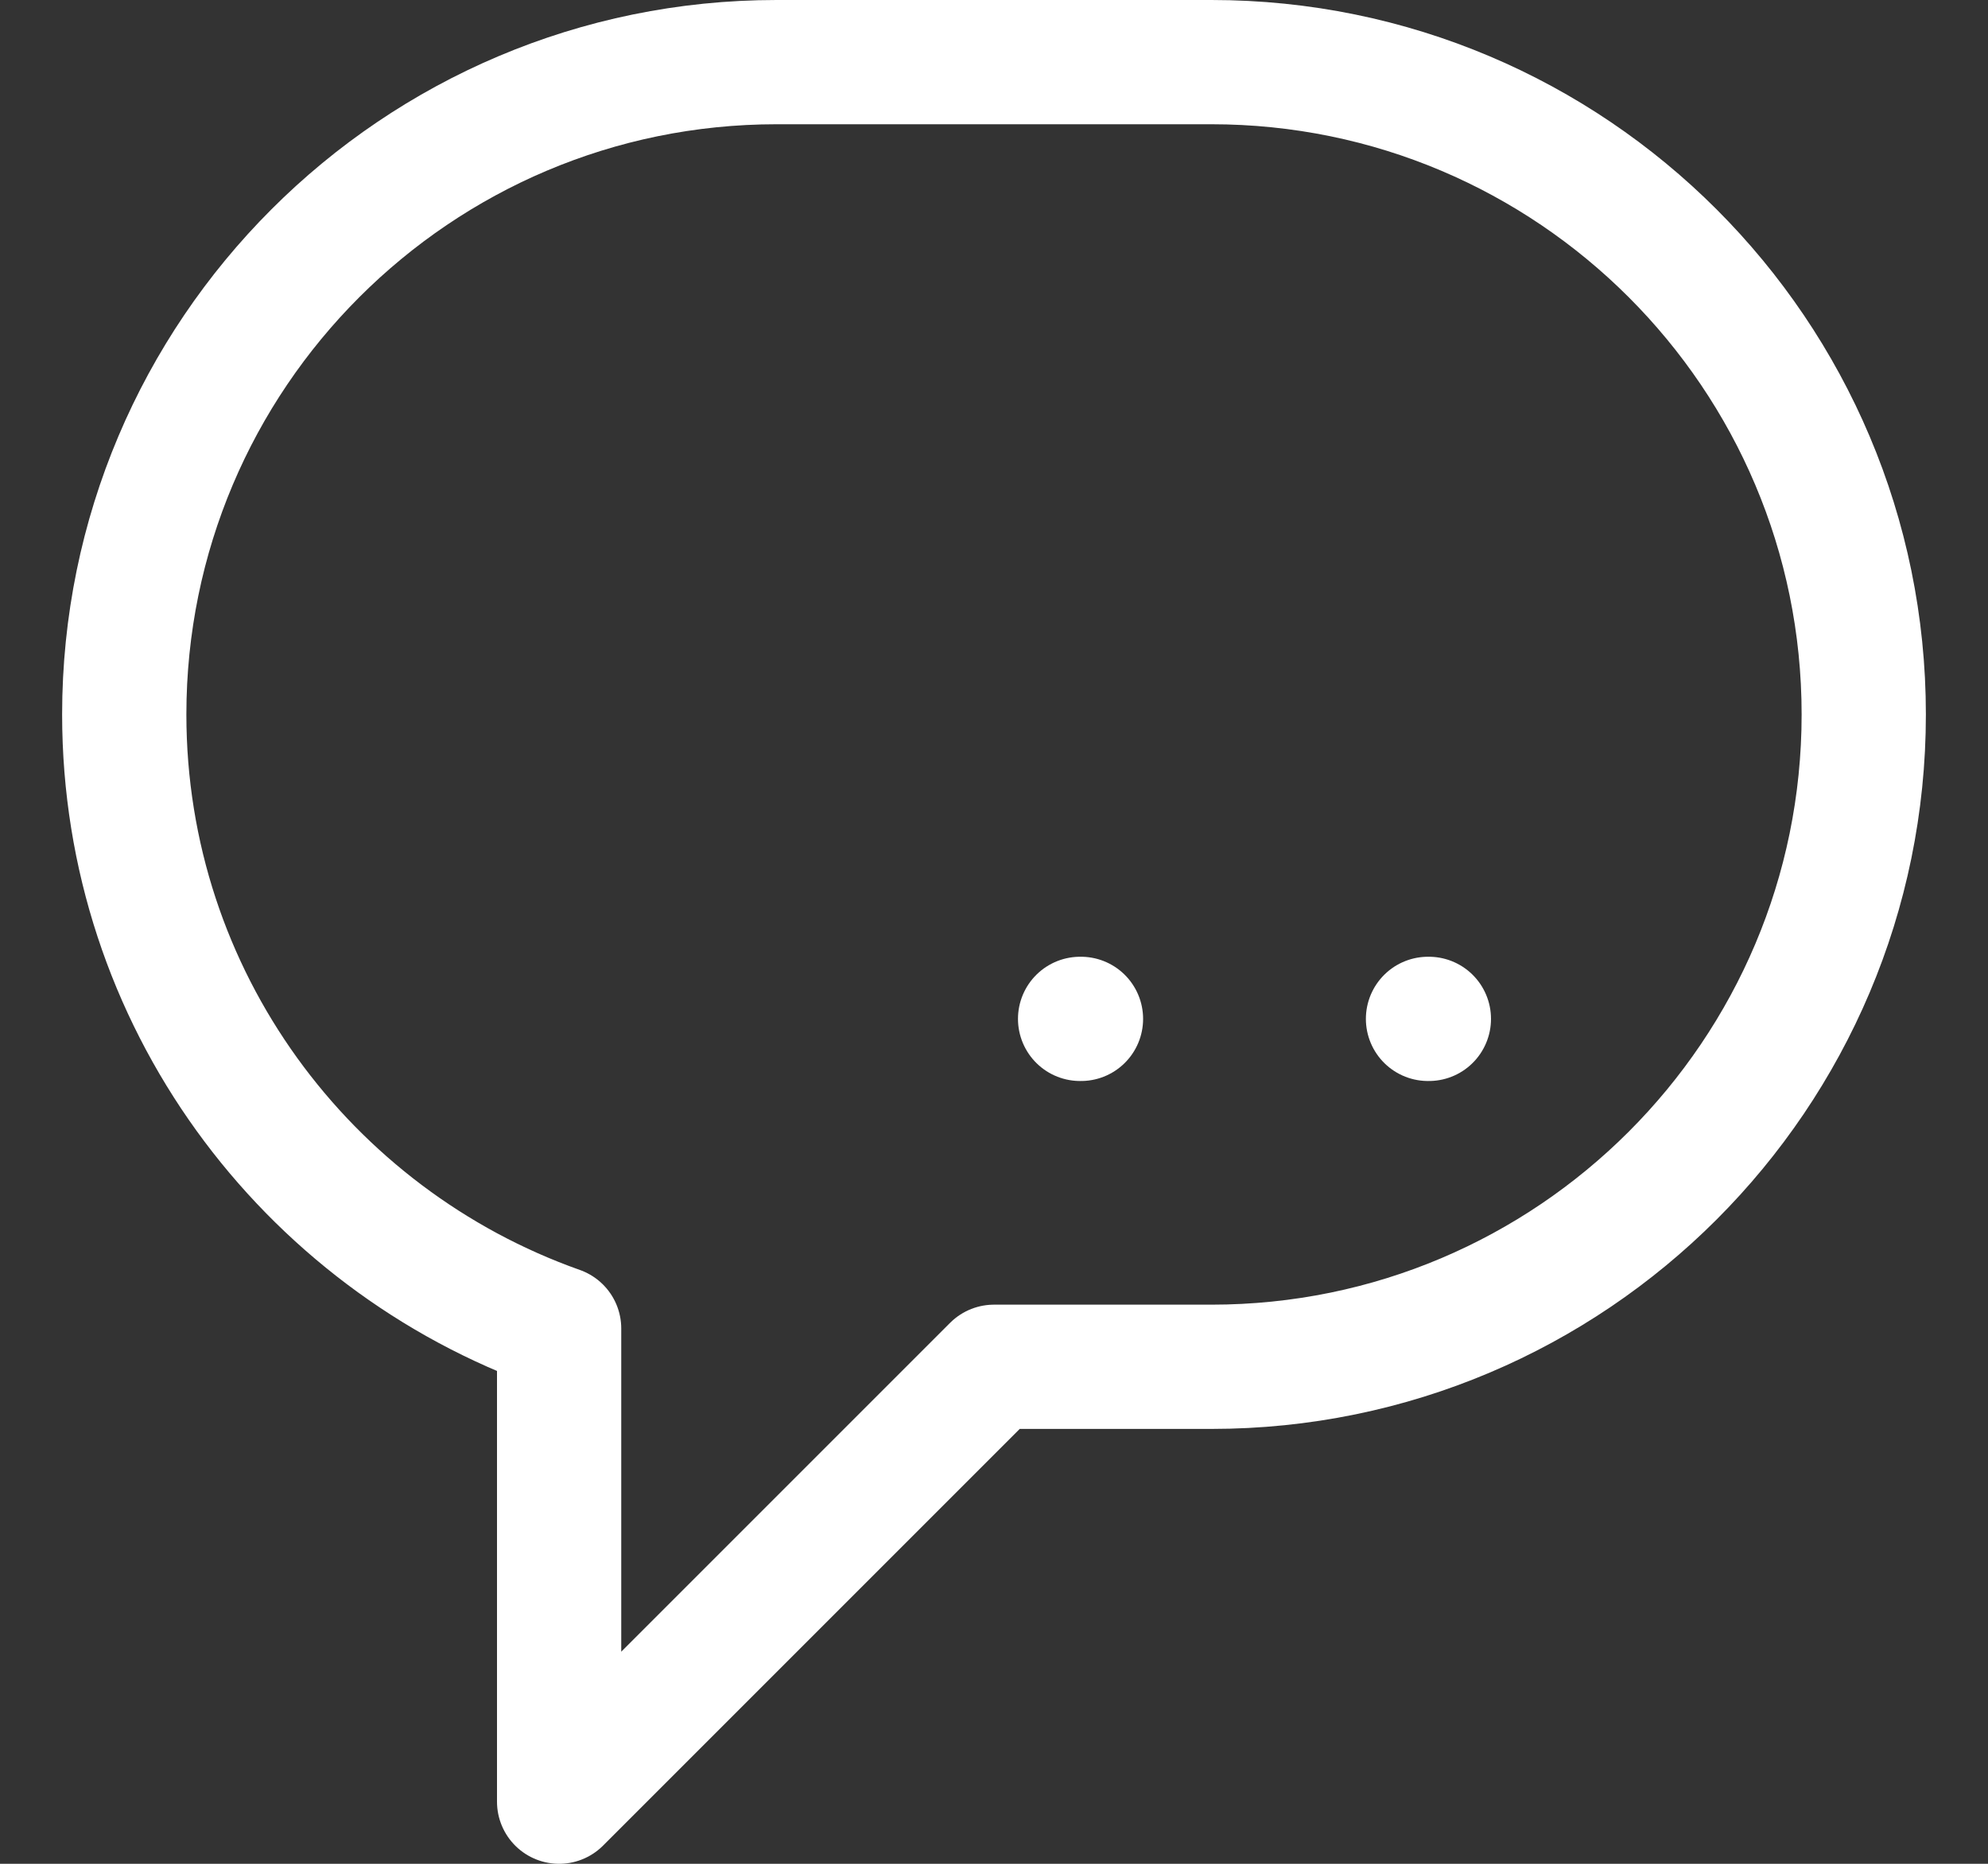
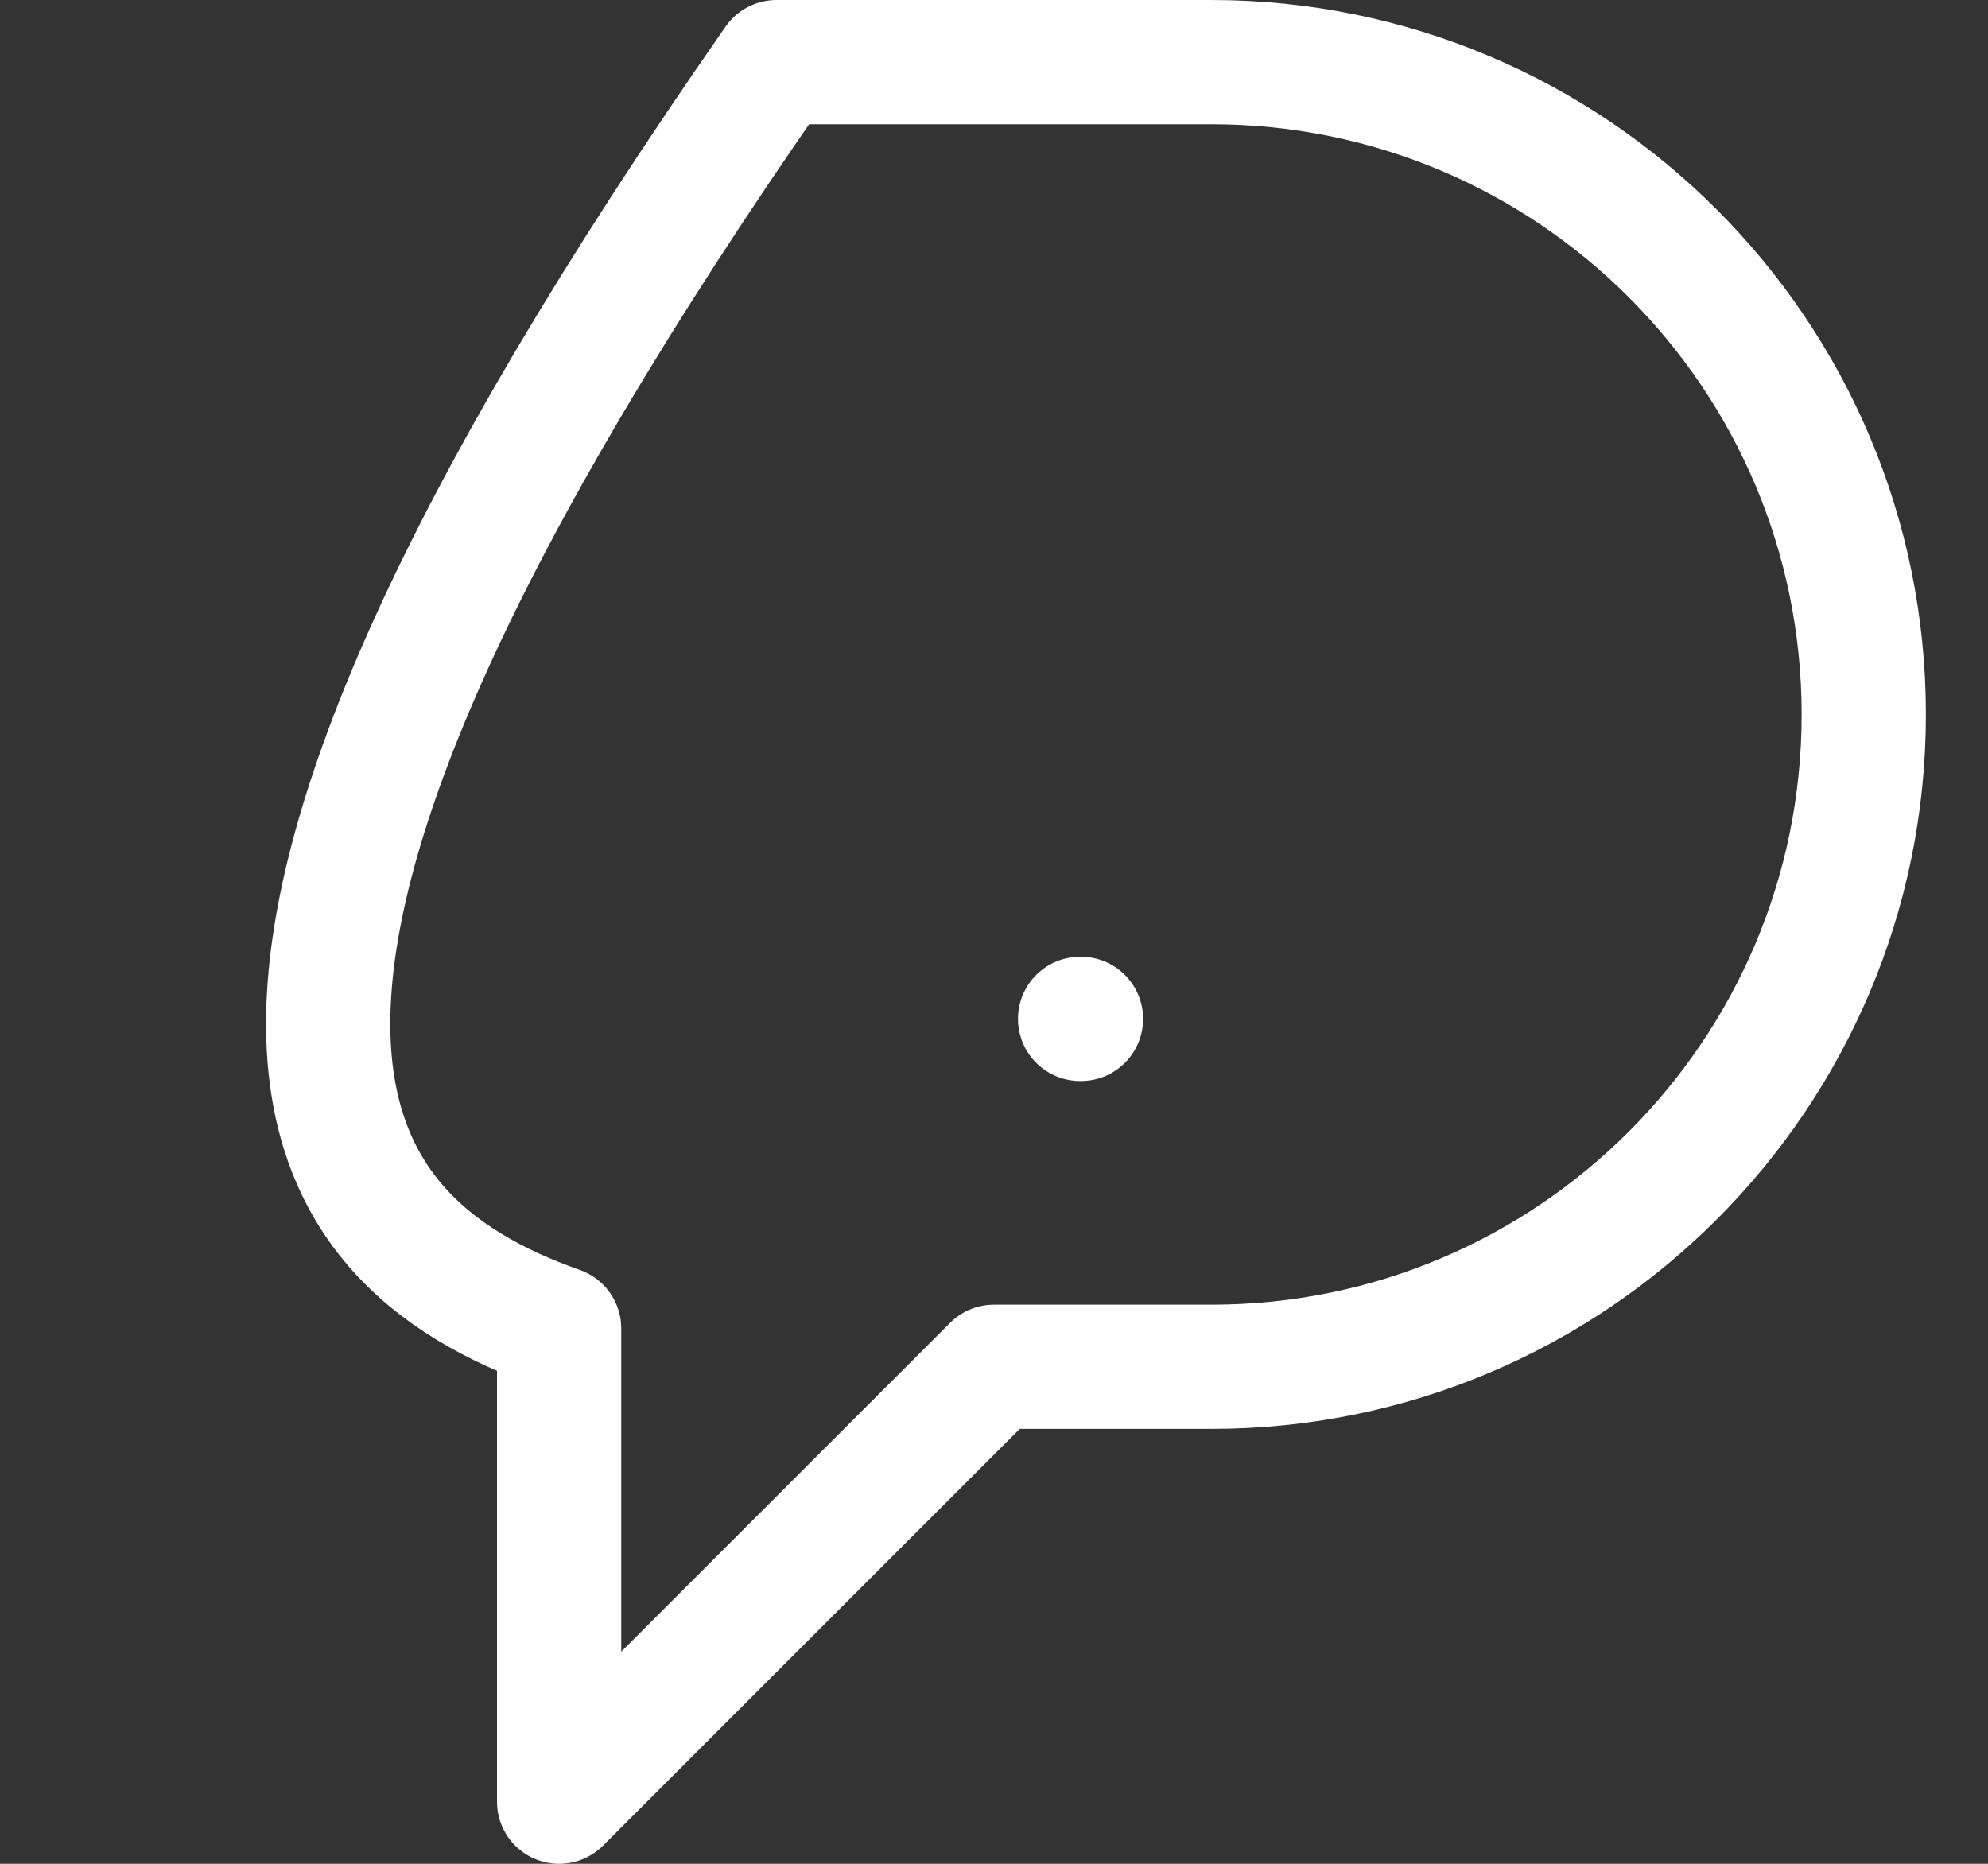
<svg xmlns="http://www.w3.org/2000/svg" width="16" height="15" viewBox="0 0 16 15" fill="none">
  <rect x="0" y="0" width="16" height="15" fill="#333333" stroke="none" />
-   <path d="M9.75 0.5H6.25C3.352 0.5 1 2.852 1 5.75C1 8.032 2.463 9.971 4.5 10.692V14.5L8 11H9.75C12.648 11 15 8.648 15 5.75C15 2.852 12.648 0.5 9.75 0.5Z" stroke="white" stroke-miterlimit="10" stroke-linecap="round" stroke-linejoin="round" />
-   <path d="M11.493 8.2H11.5" stroke="white" stroke-miterlimit="10" stroke-linecap="round" stroke-linejoin="round" />
+   <path d="M9.75 0.5H6.25C1 8.032 2.463 9.971 4.5 10.692V14.5L8 11H9.75C12.648 11 15 8.648 15 5.75C15 2.852 12.648 0.5 9.75 0.5Z" stroke="white" stroke-miterlimit="10" stroke-linecap="round" stroke-linejoin="round" />
  <path d="M8.693 8.2H8.7" stroke="white" stroke-miterlimit="10" stroke-linecap="round" stroke-linejoin="round" />
</svg>